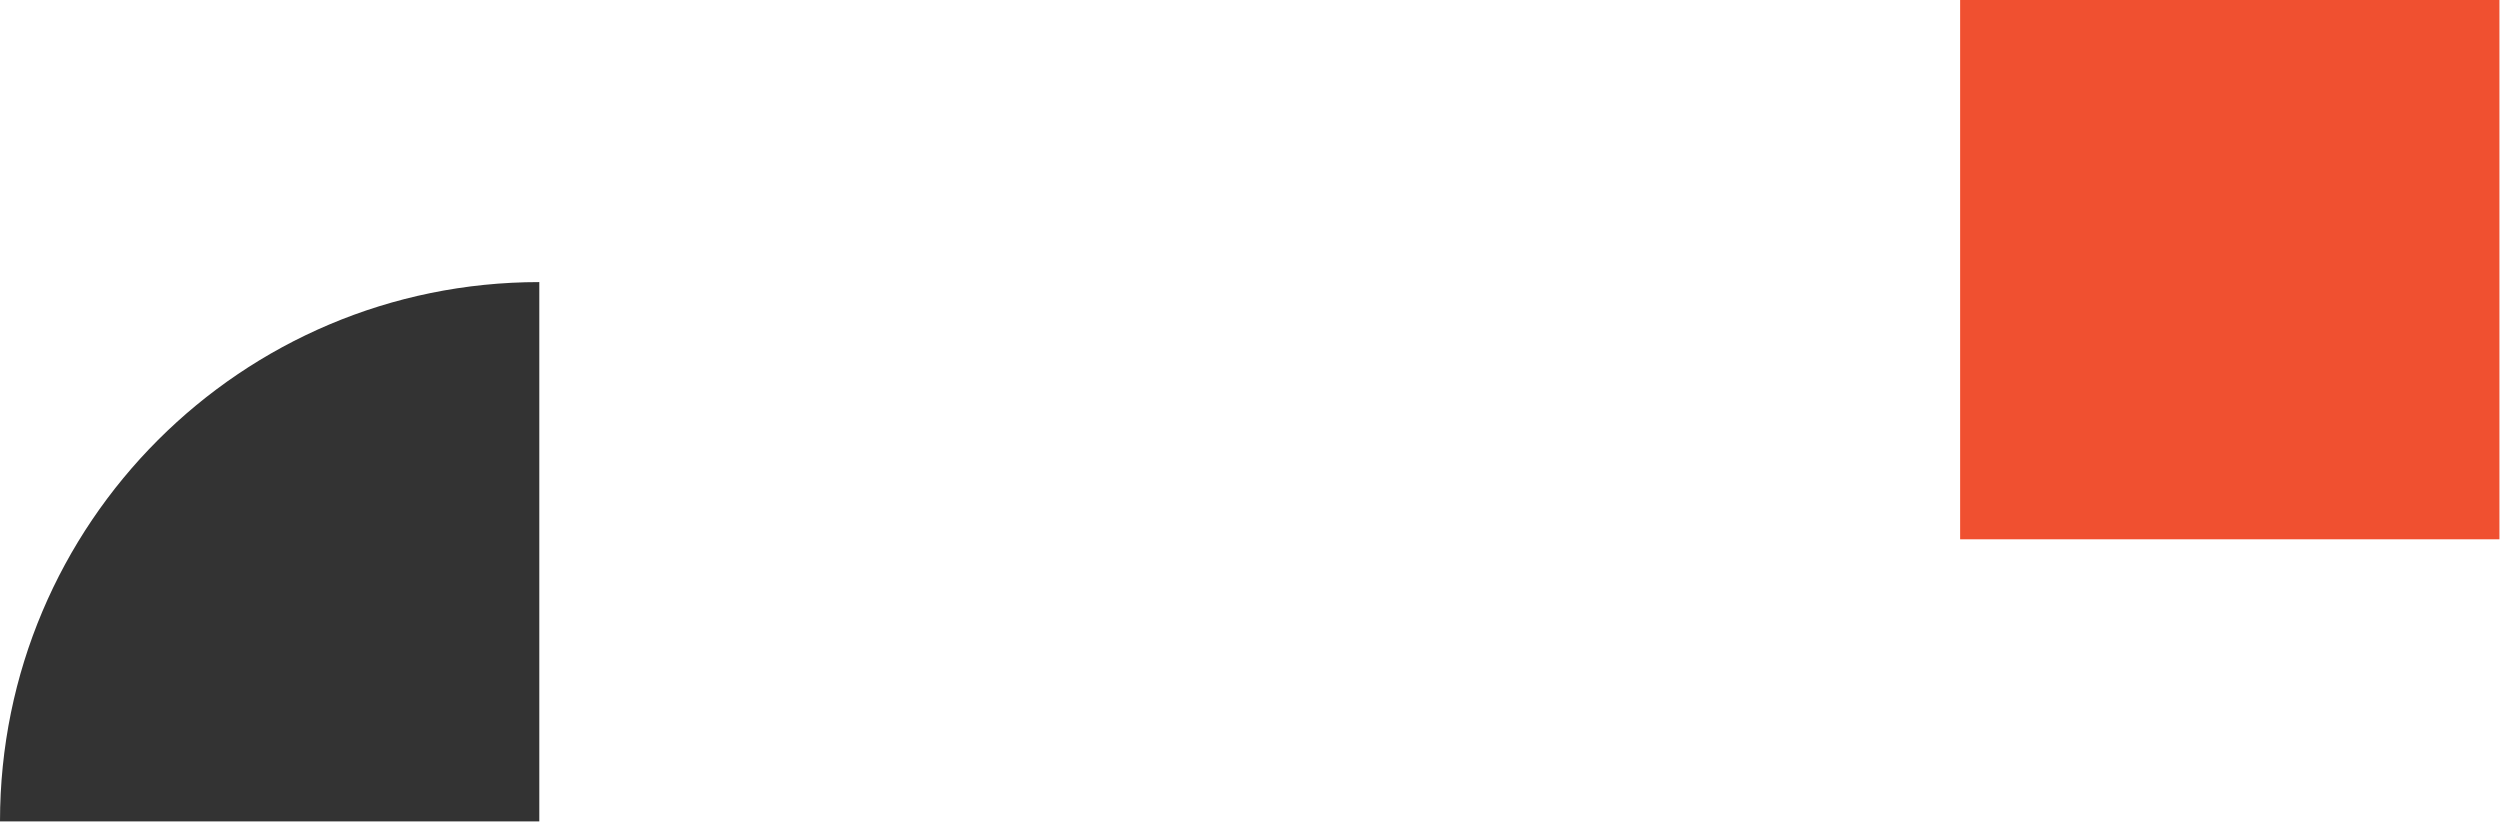
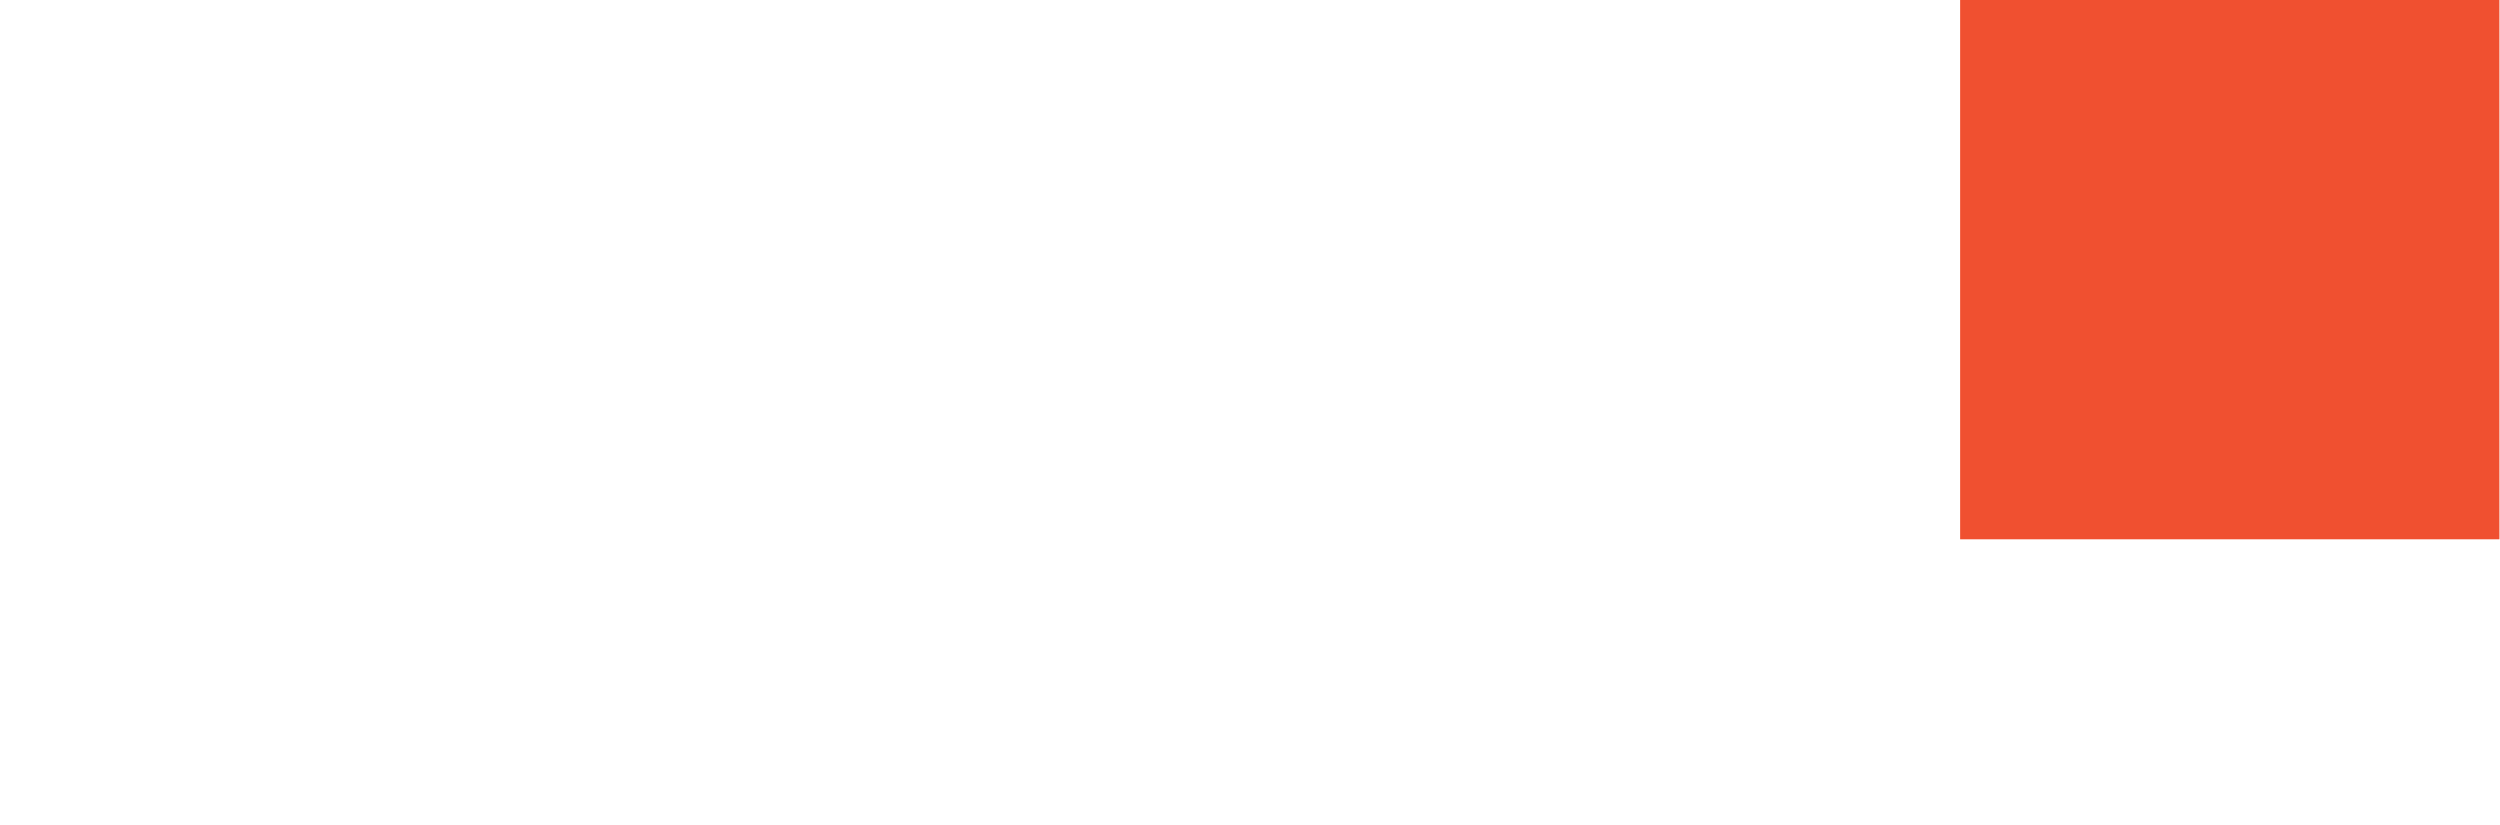
<svg xmlns="http://www.w3.org/2000/svg" width="515" height="170" viewBox="0 0 515 170" fill="none">
  <path d="M514.883 111.096H403.787V0H514.883V111.096Z" fill="#F05030" />
-   <path d="M111.096 169.206H0C0 107.849 49.74 58.11 111.096 58.11V169.206Z" fill="#333333" />
</svg>